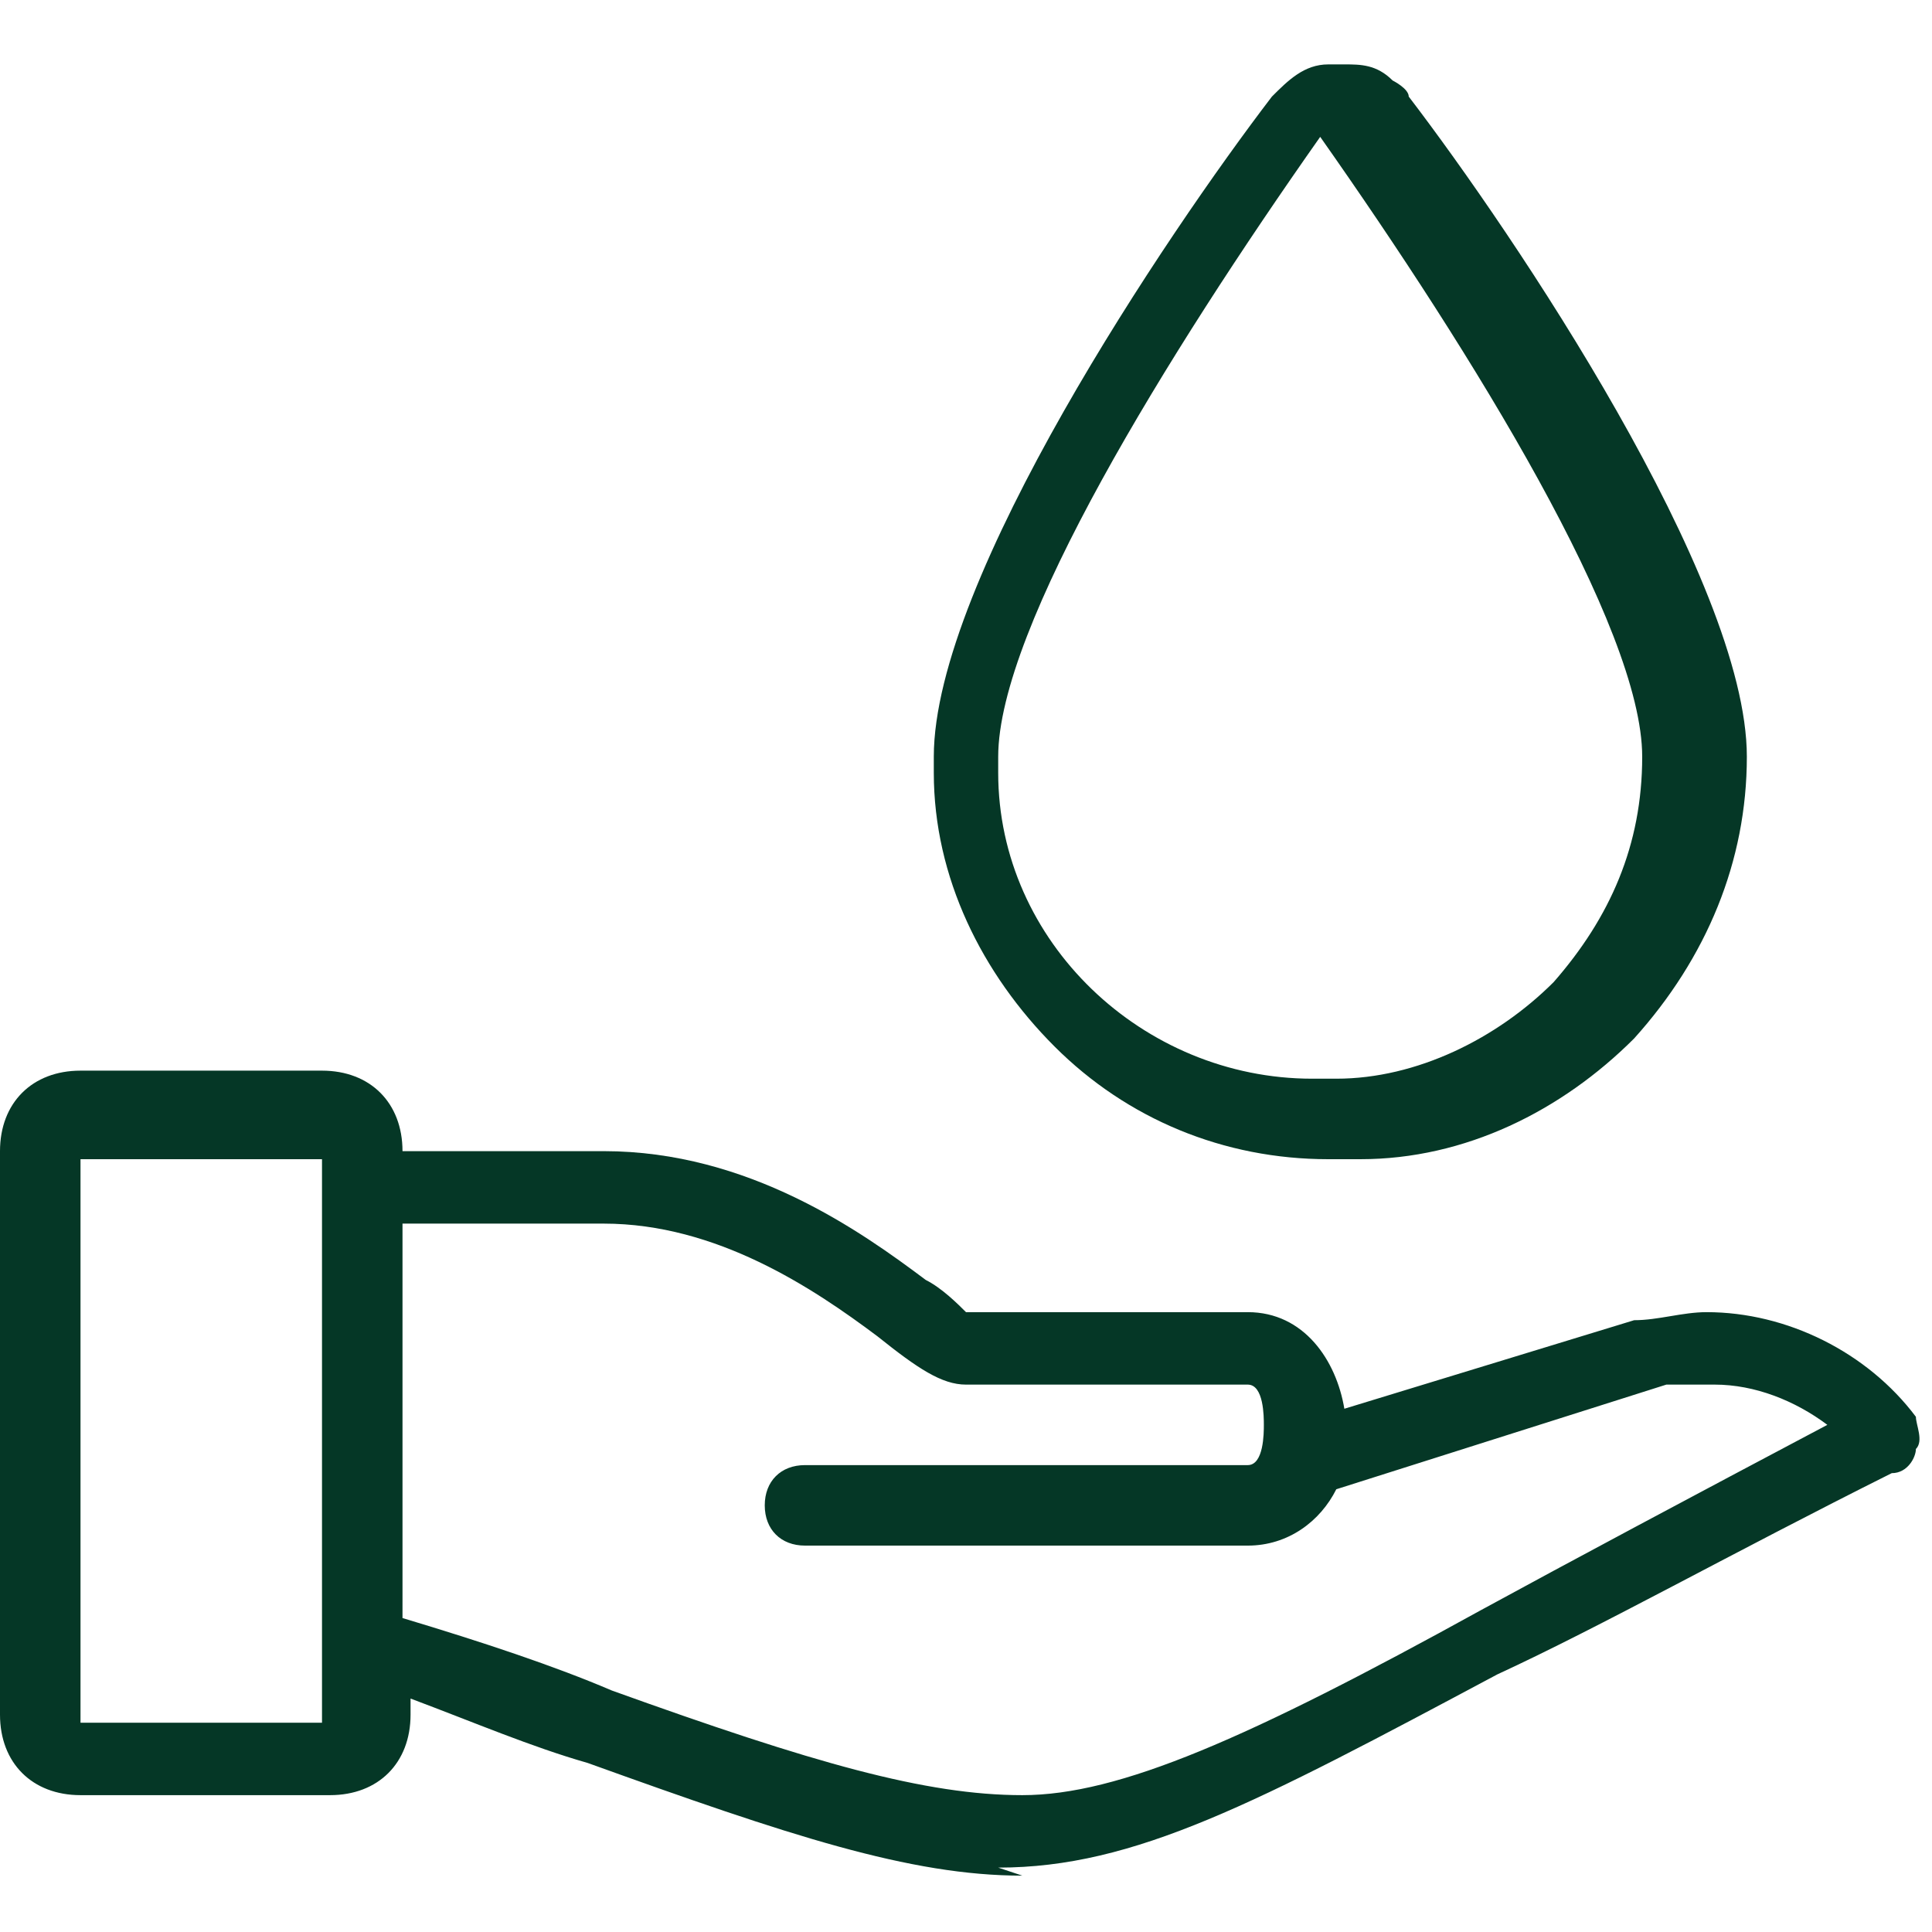
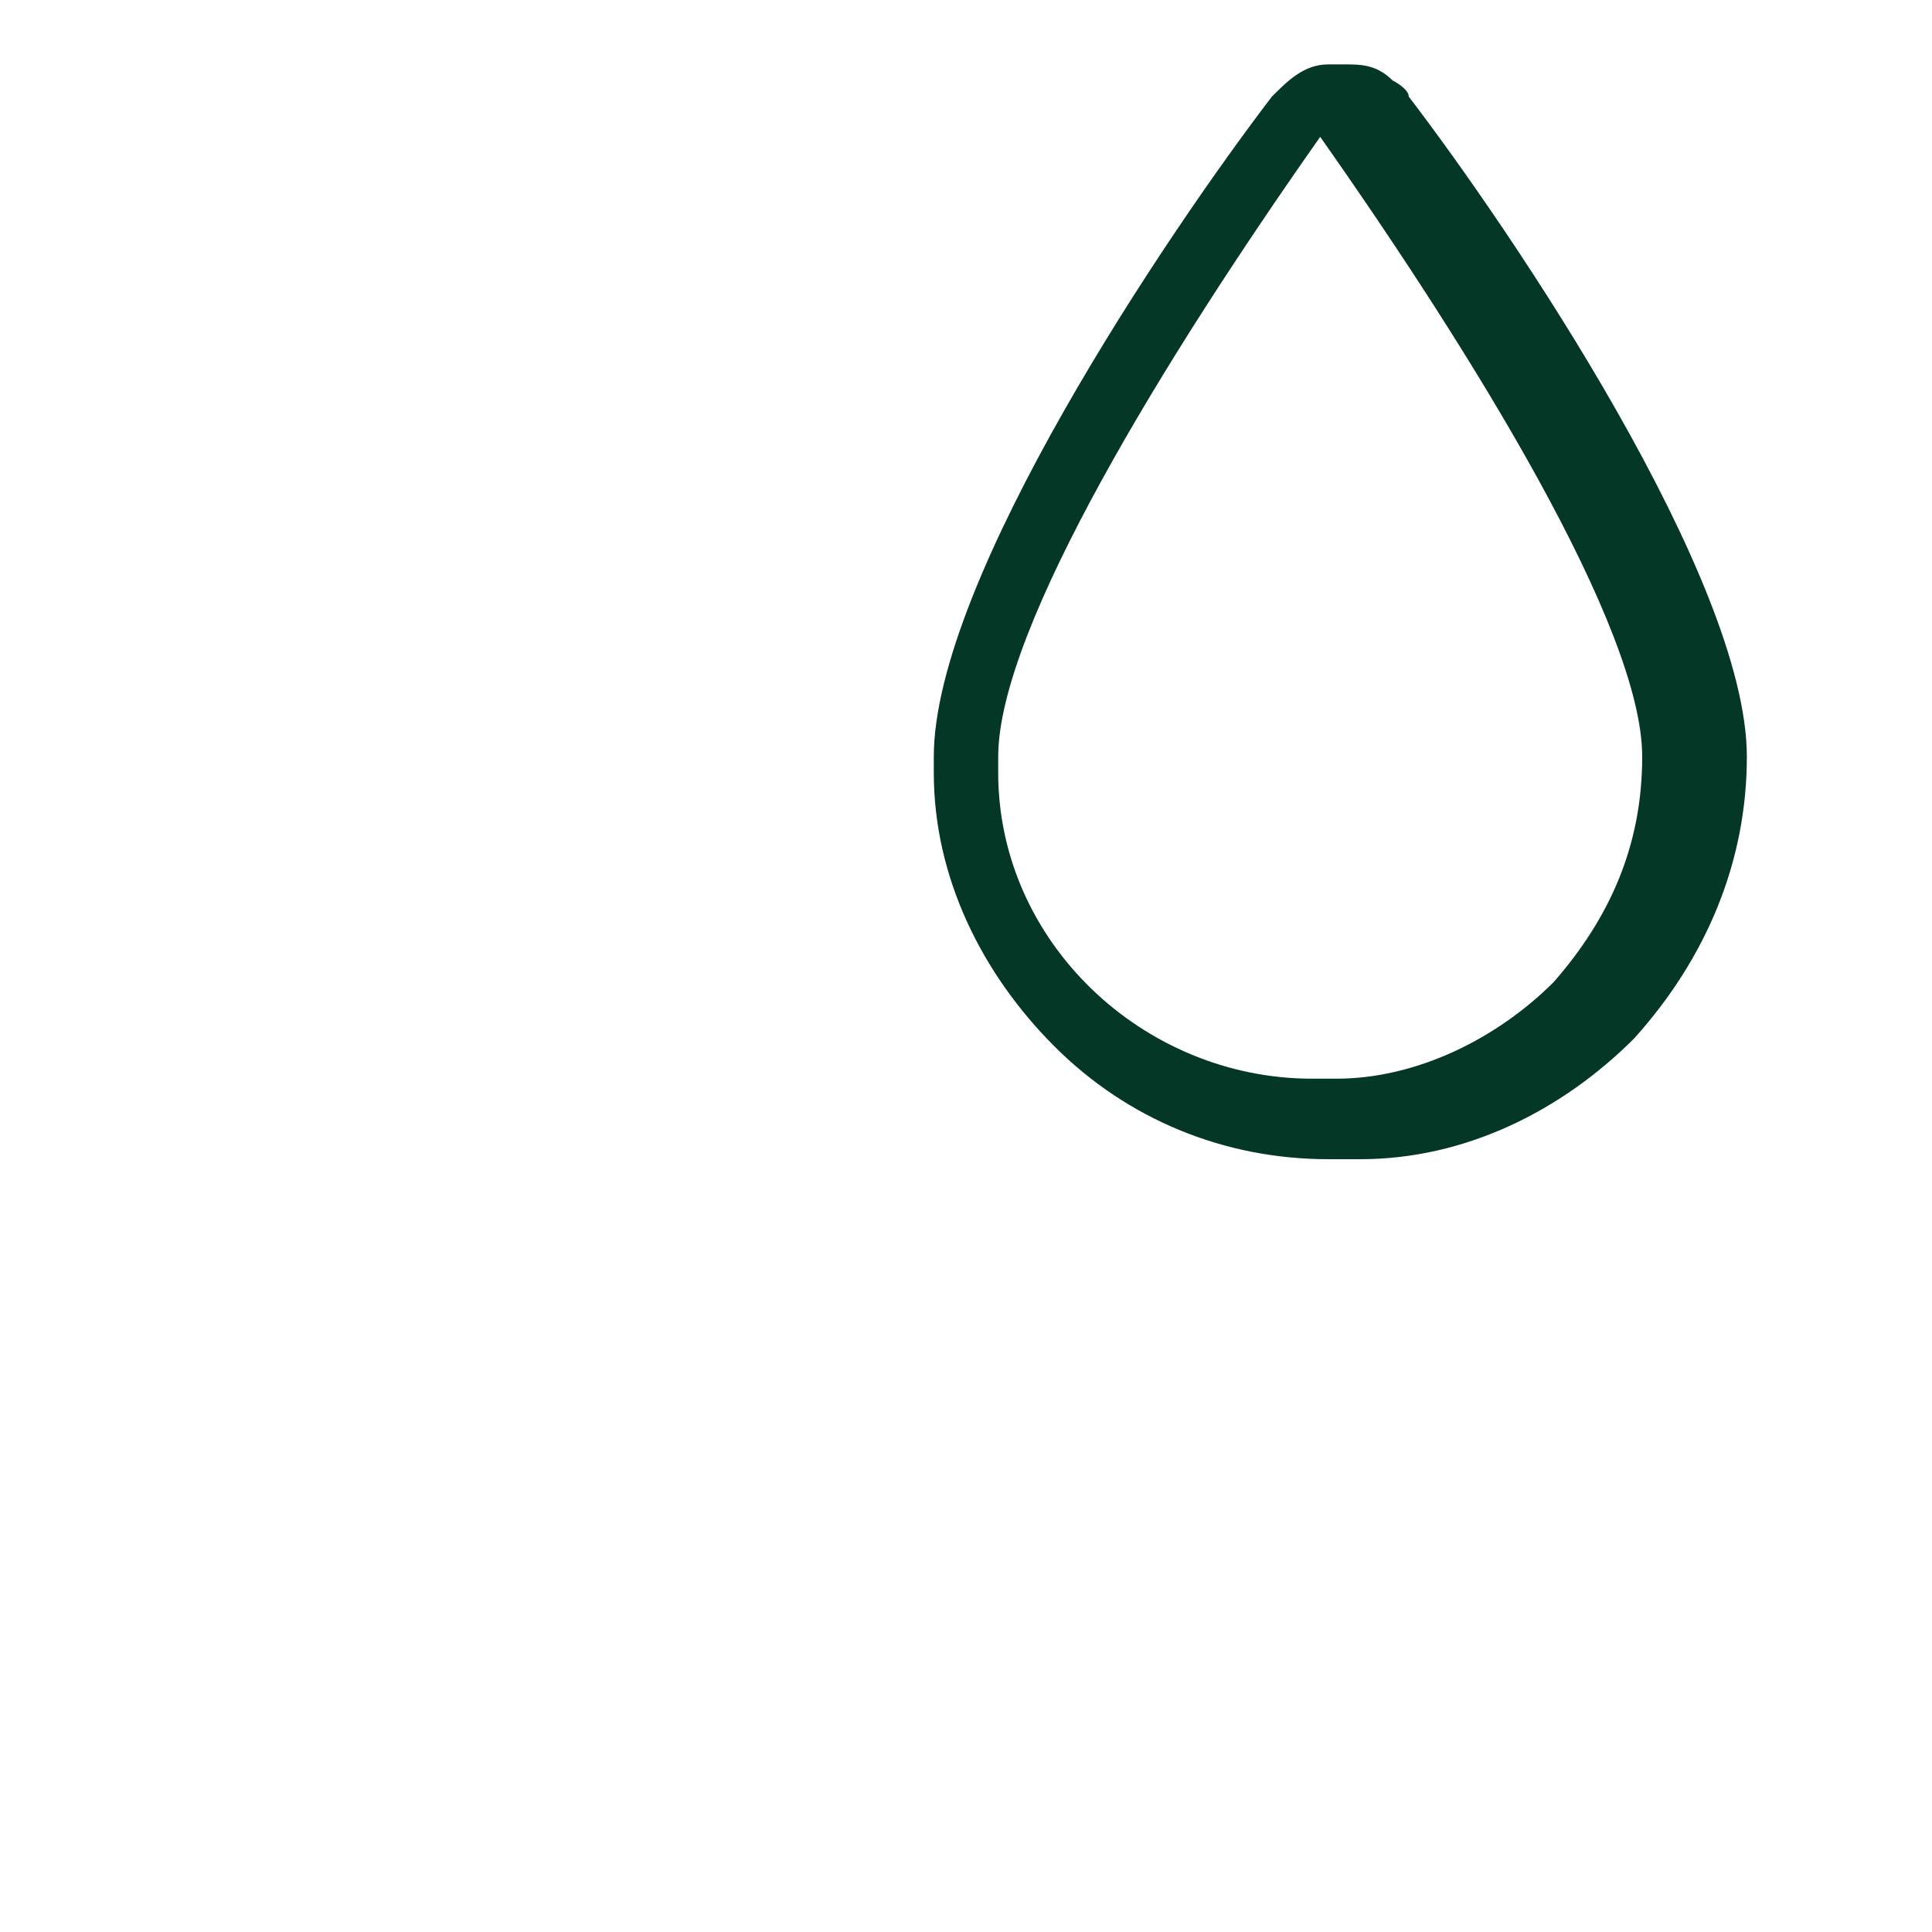
<svg xmlns="http://www.w3.org/2000/svg" id="Light" version="1.1" viewBox="0 0 24 24">
  <defs>
    <style>
      .st0 {
        fill: #053726;
      }
    </style>
  </defs>
-   <path class="st0" d="M12.7,23.3c-1.4,0-2.9-.5-5.4-1.4h0c-.7-.2-1.4-.5-2.2-.8v.2c0,.6-.4,1-1,1H1c-.6,0-1-.4-1-1v-7c0-.6.4-1,1-1h3c.6,0,1,.4,1,1h2.5c1.8,0,3.2,1,4,1.6.2.1.4.3.5.4h3.5c.7,0,1.1.6,1.2,1.2l3.6-1.1c.3,0,.6-.1.9-.1,1,0,2,.5,2.6,1.3,0,.1.1.3,0,.4,0,.1-.1.3-.3.3-2,1-3.6,1.9-4.9,2.5-3,1.6-4.5,2.4-6.2,2.4ZM5,20.1c1,.3,1.9.6,2.6.9,2.5.9,3.9,1.3,5.1,1.3s2.8-.7,5.7-2.3c1.1-.6,2.6-1.4,4.3-2.3-.4-.3-.9-.5-1.4-.5s-.4,0-.6,0l-4.1,1.3c-.2.4-.6.7-1.1.7h-5.5c-.3,0-.5-.2-.5-.5s.2-.5.5-.5h5.5c.2,0,.2-.4.2-.5s0-.5-.2-.5h-3.5c-.3,0-.6-.2-1.1-.6-.8-.6-2-1.4-3.4-1.4h-2.5v4.7ZM1,21.4h3v-7H1v7Z" />
  <path class="st0" d="M16.5,14.4h0c-1.3,0-2.5-.5-3.4-1.4-.9-.9-1.5-2.1-1.5-3.4,0,0,0-.1,0-.2,0-2.2,2.9-6.5,4.2-8.2.2-.2.4-.4.7-.4,0,0,.1,0,.2,0,.2,0,.4,0,.6.2,0,0,.2.1.2.2,1.3,1.7,4.2,6,4.2,8.2,0,1.3-.5,2.5-1.4,3.5-.9.9-2.1,1.5-3.4,1.5h-.1s-.1,0-.1,0ZM16.6,13.4s0,0,0,0c1,0,2-.5,2.7-1.2.7-.8,1.1-1.7,1.1-2.8,0-1.6-2.1-5-4-7.7-1.9,2.7-4,6.1-4,7.7,0,0,0,.1,0,.2,0,2.1,1.8,3.8,3.9,3.8,0,0,.1,0,.1,0,0,0,0,0,.1,0Z" />
</svg>